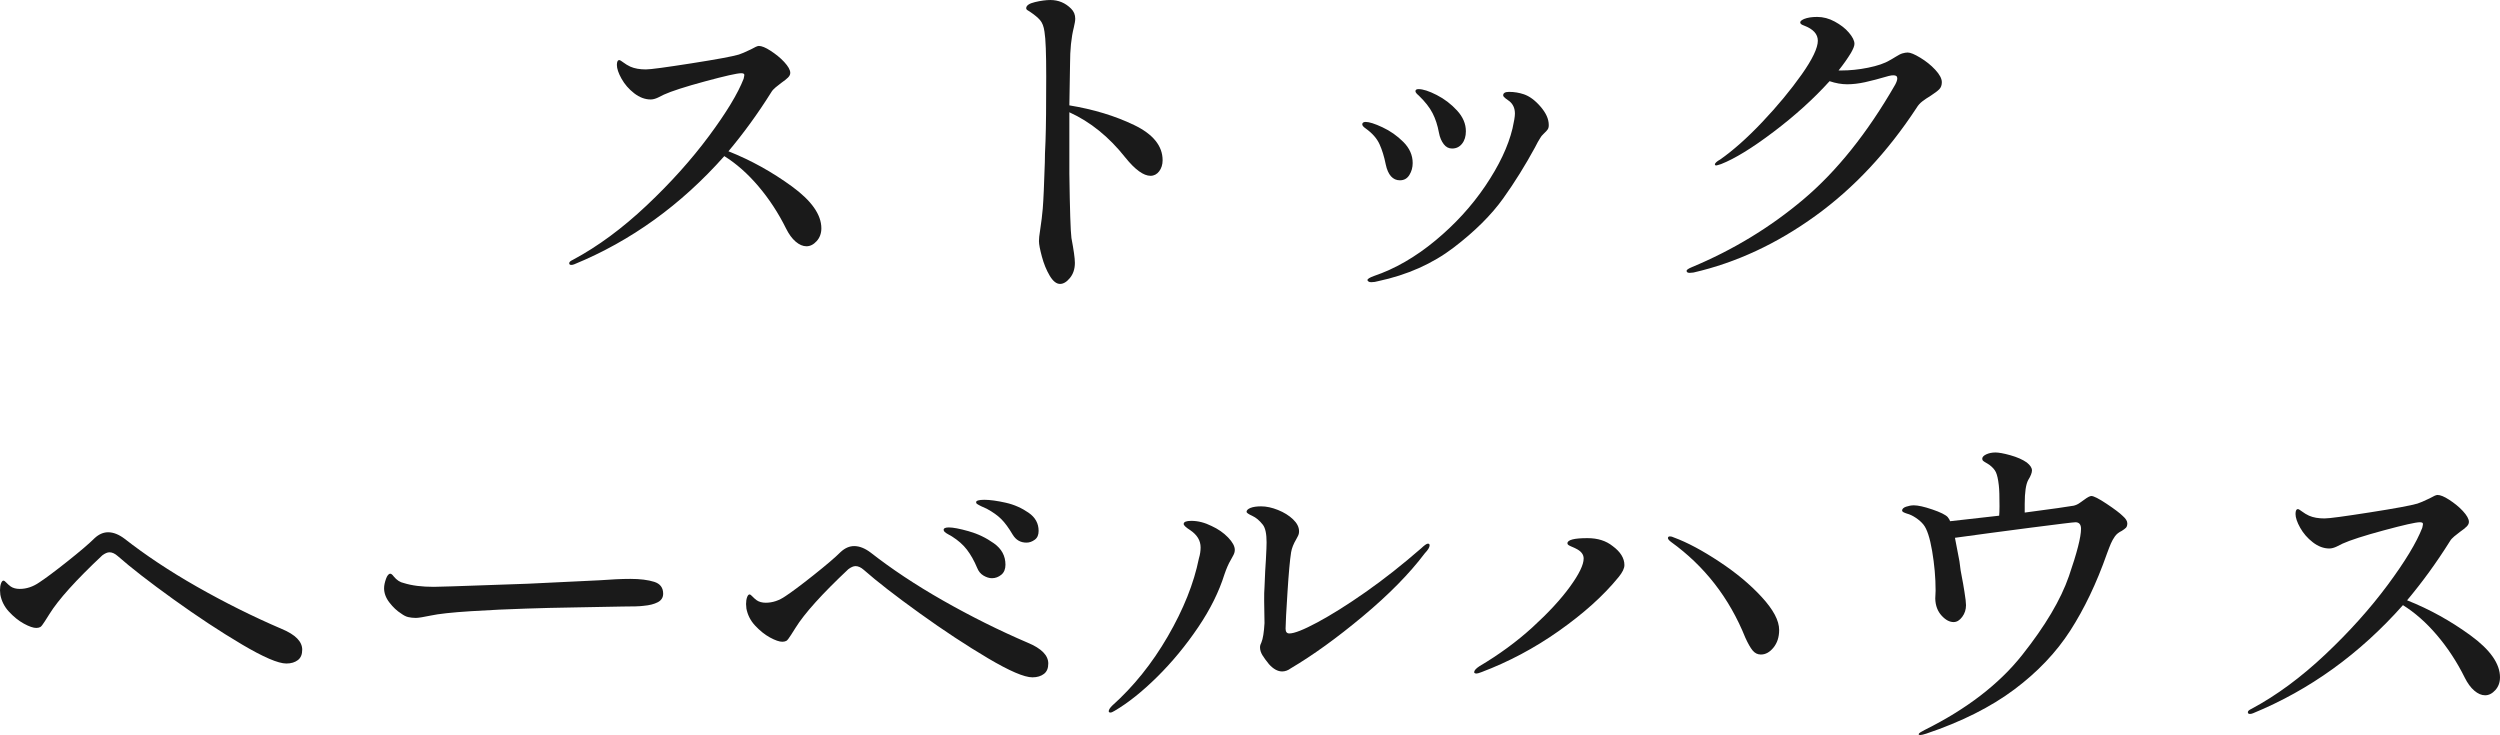
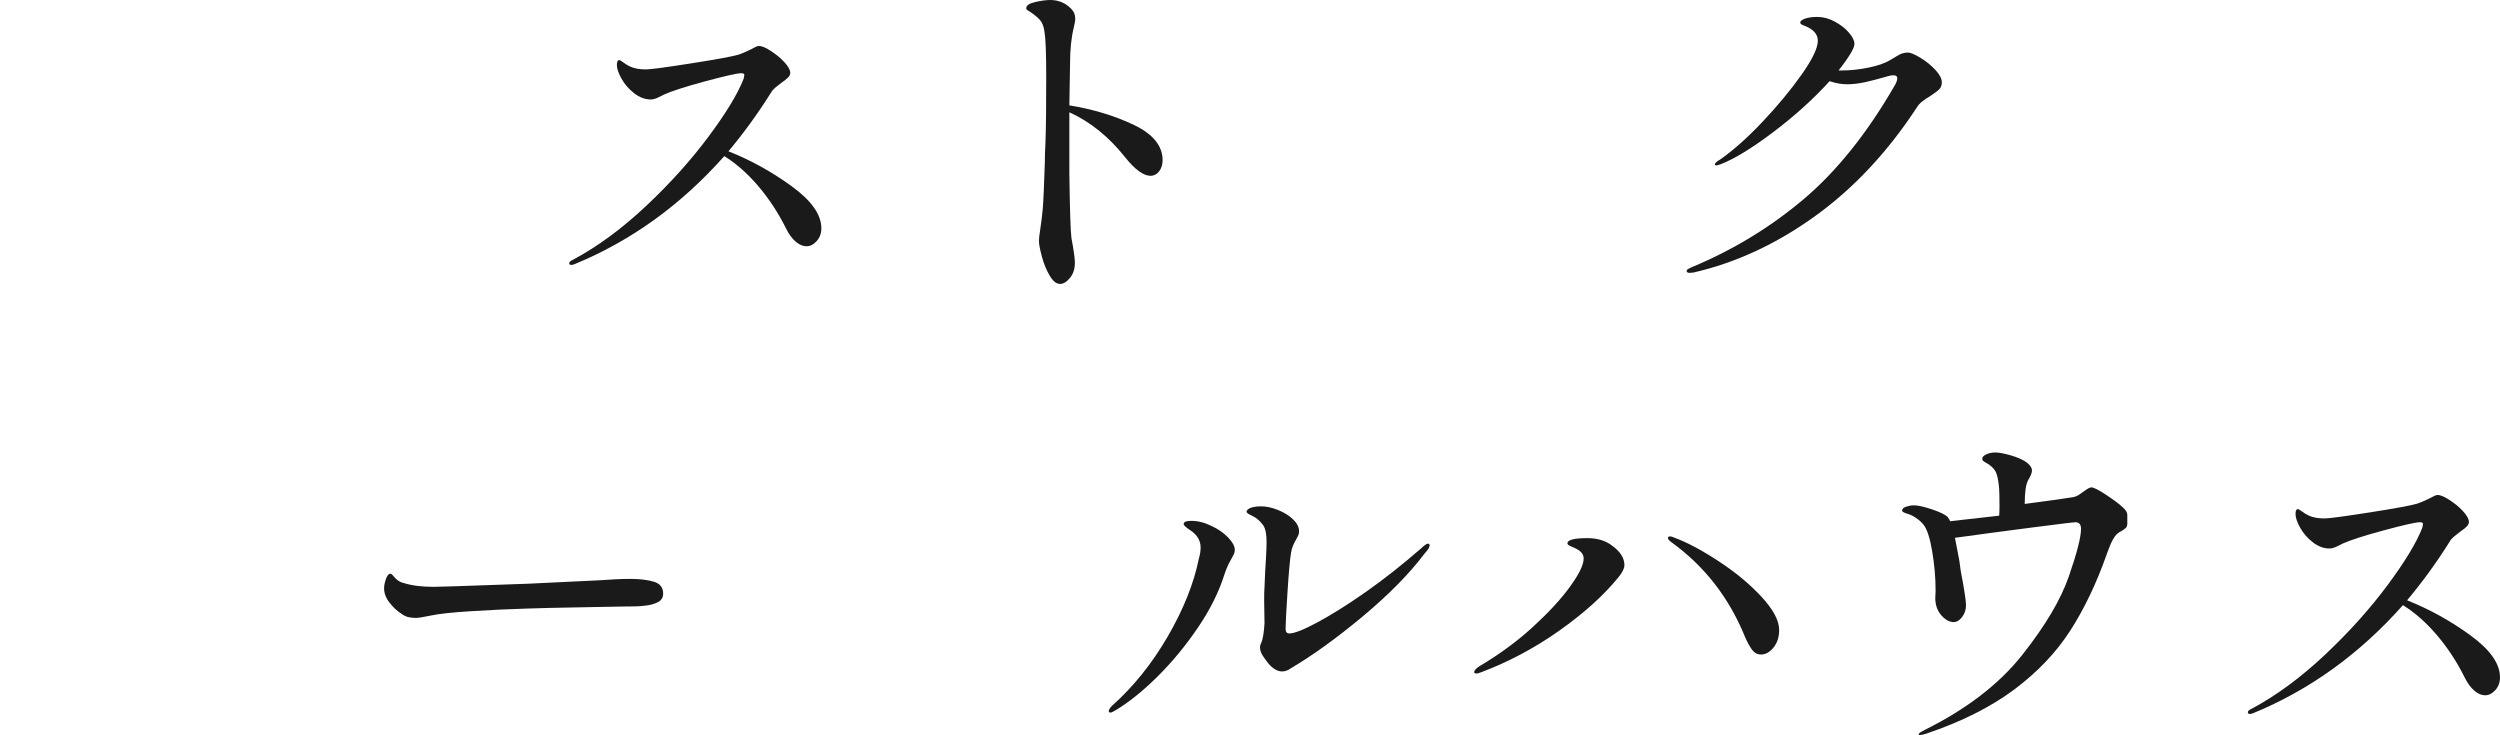
<svg xmlns="http://www.w3.org/2000/svg" viewBox="0 0 144.76 42.56">
  <g fill="#1a1a1a">
    <path d="m45.85 10.79c1.14.83 1.71 1.64 1.71 2.43 0 .29-.09.54-.27.74s-.38.3-.59.3-.42-.09-.63-.27-.39-.43-.55-.75c-.45-.91-.99-1.73-1.61-2.46s-1.28-1.31-1.97-1.74c-2.51 2.83-5.4 4.91-8.68 6.26-.07.03-.13.04-.18.04-.08 0-.12-.03-.12-.1s.07-.13.22-.2c1.44-.77 2.86-1.82 4.26-3.14s2.6-2.66 3.61-4.02 1.68-2.47 2.01-3.32c.03-.13.04-.21.04-.22 0-.07-.06-.1-.18-.1-.24 0-.94.16-2.09.47s-1.95.57-2.39.77c-.08.04-.19.1-.34.17s-.29.11-.42.11c-.33 0-.65-.12-.96-.36s-.55-.52-.73-.84-.27-.59-.27-.8c0-.19.05-.28.14-.28.04 0 .12.05.24.14s.25.17.4.24c.25.11.55.16.9.16.28 0 1.15-.12 2.62-.35s2.39-.4 2.76-.51c.13-.04.37-.14.7-.3.23-.13.38-.2.46-.2.16 0 .39.09.68.28s.56.4.79.65.35.46.35.63c0 .09-.04.18-.13.27s-.22.19-.39.31c-.11.08-.22.17-.33.26s-.2.19-.25.28c-.77 1.23-1.6 2.37-2.48 3.42 1.31.52 2.53 1.2 3.67 2.03z" />
    <path d="m65.67 7.24c1.1.53 1.65 1.21 1.65 2.04 0 .25-.07.47-.2.64s-.3.26-.5.26c-.4 0-.89-.35-1.46-1.06-.95-1.2-2.03-2.07-3.24-2.62v3.56c.03 2.11.07 3.35.12 3.72.13.69.2 1.17.2 1.44 0 .36-.1.65-.29.88s-.38.34-.57.34c-.21 0-.41-.16-.6-.48s-.34-.69-.45-1.1-.17-.71-.17-.9c0-.15.02-.34.06-.58.08-.52.13-.95.16-1.3.04-.49.08-1.39.12-2.68 0-.27.01-.68.04-1.24.03-.85.04-2.1.04-3.74 0-1.31-.03-2.17-.1-2.58-.04-.31-.13-.53-.26-.68s-.33-.31-.58-.48c-.07-.04-.12-.07-.16-.1s-.06-.06-.06-.1c0-.16.17-.28.51-.36s.64-.12.89-.12c.47 0 .87.17 1.2.5.16.16.24.35.24.58 0 .12-.03.29-.08.5-.15.59-.22 1.29-.22 2.12l-.04 2.4c1.4.23 2.65.61 3.75 1.14z" />
-     <path d="m80.24 9.52c-.09-.45-.21-.84-.36-1.17s-.41-.63-.8-.91c-.13-.09-.2-.17-.2-.24 0-.09.07-.14.2-.14.2 0 .52.1.97.31s.85.49 1.21.85.54.77.54 1.22c0 .25-.06.48-.19.69s-.31.31-.55.31c-.41 0-.69-.31-.82-.92zm-1 6.78s-.06-.05-.06-.08c0-.07.13-.15.38-.24 1.21-.41 2.39-1.09 3.54-2.04s2.12-2.01 2.91-3.18 1.32-2.28 1.57-3.32c.09-.4.14-.69.14-.86 0-.31-.11-.55-.32-.72-.05-.04-.13-.09-.22-.16s-.14-.13-.14-.18c0-.13.11-.2.34-.2.31 0 .59.05.86.14.32.11.64.34.96.71s.48.72.48 1.07c0 .11-.02.19-.06.25s-.11.14-.22.24-.18.19-.22.27c-.08.12-.18.3-.3.54-.55 1.01-1.16 2-1.84 2.95s-1.63 1.9-2.86 2.84-2.69 1.59-4.38 1.95c-.13.04-.27.06-.4.06-.07 0-.12-.01-.16-.04zm4.36-7.95c-.13-.17-.23-.39-.28-.67-.08-.43-.2-.8-.37-1.13s-.43-.66-.79-1.01c-.13-.11-.2-.19-.2-.26 0-.08.06-.12.18-.12.25 0 .6.11 1.05.34s.84.53 1.18.9.51.77.51 1.2c0 .29-.07.53-.22.72s-.34.28-.58.28c-.19 0-.35-.08-.48-.25z" />
    <path d="m111.19 3.34c.33.2.62.43.87.7s.38.51.38.72c0 .17-.05.31-.15.41s-.26.22-.49.37c-.2.12-.36.23-.49.33s-.24.22-.33.37c-1.68 2.56-3.63 4.65-5.86 6.26s-4.58 2.71-7.06 3.28l-.22.02c-.12 0-.18-.04-.18-.12 0-.05.09-.12.28-.2 2.4-1 4.56-2.31 6.49-3.94s3.7-3.84 5.31-6.64c.08-.15.12-.27.12-.36 0-.12-.07-.18-.22-.18-.08 0-.17.01-.28.04-.55.16-1 .28-1.37.36s-.71.12-1.03.12-.67-.06-1.02-.18c-.93 1.03-2.02 2.01-3.25 2.94s-2.24 1.55-3.03 1.86c-.16.05-.25.08-.28.08-.05 0-.08-.02-.08-.06s.03-.08.08-.13.13-.1.22-.15c.73-.51 1.55-1.23 2.44-2.17s1.65-1.86 2.28-2.75.94-1.55.94-1.96c0-.39-.27-.68-.8-.88-.15-.05-.22-.11-.22-.18s.07-.13.22-.2c.2-.08.45-.12.76-.12.35 0 .69.09 1.02.27s.61.39.82.64.32.46.32.65c0 .12-.07.29-.2.52-.2.33-.44.67-.72 1.02h.16c.49 0 1.01-.05 1.55-.16s.96-.25 1.27-.44c.08-.04.19-.11.34-.2s.27-.16.38-.19.21-.05.3-.05c.16 0 .4.1.73.3z" />
-     <path d="m14 37.31c-1.25-.74-2.57-1.61-3.96-2.61s-2.46-1.83-3.22-2.5c-.17-.15-.33-.22-.48-.22-.12 0-.26.06-.42.18-1.52 1.43-2.54 2.56-3.06 3.4-.05.08-.14.22-.26.41s-.21.31-.27.34-.14.05-.23.05c-.17 0-.41-.08-.72-.25s-.59-.4-.86-.69-.43-.62-.5-.98l-.02-.26c0-.16.02-.29.06-.4s.09-.16.14-.16c.04 0 .1.04.17.12s.16.15.25.22c.13.09.31.14.52.14.4 0 .78-.13 1.14-.38.35-.23.89-.63 1.62-1.21s1.26-1.03 1.58-1.35c.25-.23.51-.34.78-.34.31 0 .63.13.96.38 1.19.93 2.58 1.86 4.18 2.77s3.24 1.73 4.92 2.45c.79.33 1.18.73 1.18 1.2 0 .27-.08.47-.25.6s-.39.2-.67.2c-.47 0-1.33-.37-2.58-1.11z" />
    <path d="m23.63 35.73c-.13-.03-.26-.1-.41-.21-.24-.15-.46-.36-.67-.63s-.31-.55-.31-.83c0-.16.04-.34.11-.54s.16-.3.25-.3c.05 0 .12.05.2.16.17.21.37.34.58.38.47.15 1.05.22 1.74.22.59-.01 1.44-.04 2.57-.08s2.08-.07 2.87-.1l4.16-.2c.68-.05 1.27-.08 1.78-.08.57 0 1.03.06 1.38.17s.52.34.52.69c0 .21-.1.38-.31.49s-.48.18-.83.21c-.21.03-.61.04-1.2.04-.63.01-1.52.03-2.68.05s-2.13.04-2.92.07c-.99.03-2.05.08-3.18.15s-1.91.16-2.32.25c-.44.09-.73.14-.88.14-.17 0-.32-.02-.45-.05z" />
-     <path d="m57.2 38.11c-1.25-.74-2.57-1.61-3.96-2.61s-2.46-1.83-3.22-2.5c-.17-.15-.33-.22-.48-.22-.12 0-.26.06-.42.18-1.52 1.43-2.54 2.56-3.06 3.4-.05.08-.14.22-.26.41s-.21.31-.27.34-.14.05-.23.05c-.17 0-.41-.08-.72-.25s-.59-.4-.86-.69-.43-.62-.5-.98l-.02-.26c0-.16.02-.29.06-.4s.09-.16.14-.16c.04 0 .1.04.17.12s.16.15.25.22c.13.09.31.14.52.14.4 0 .78-.13 1.14-.38.35-.23.89-.63 1.62-1.21s1.26-1.03 1.58-1.35c.25-.23.51-.34.78-.34.31 0 .63.13.96.38 1.19.93 2.58 1.86 4.18 2.77s3.24 1.73 4.92 2.45c.79.33 1.18.73 1.18 1.2 0 .27-.08.47-.25.6s-.39.2-.67.2c-.47 0-1.33-.37-2.58-1.11zm-.25-4.78c-.17-.1-.29-.25-.37-.45-.17-.41-.37-.76-.59-1.05s-.51-.54-.87-.77c-.07-.04-.14-.08-.23-.13s-.15-.09-.19-.13-.06-.08-.06-.12c0-.09.1-.14.3-.14.24 0 .62.07 1.15.22s1.01.38 1.46.7.67.73.67 1.24c0 .25-.08.45-.24.58s-.34.2-.54.2c-.16 0-.32-.05-.49-.15zm1.69-2.37c-.23-.39-.45-.69-.66-.9s-.49-.41-.84-.6c-.09-.04-.2-.09-.31-.14s-.19-.1-.24-.13-.07-.07-.07-.11c0-.09.16-.14.48-.14s.75.06 1.24.17.93.31 1.32.58.58.62.58 1.05c0 .23-.07.4-.22.51s-.31.17-.48.17c-.35 0-.61-.15-.8-.46z" />
    <path d="m64.2 41.18c0-.08.07-.19.2-.32 1.24-1.11 2.31-2.44 3.22-4.01s1.51-3.07 1.8-4.51c.07-.23.1-.44.1-.64 0-.4-.2-.73-.6-1-.25-.16-.38-.28-.38-.36 0-.12.15-.18.44-.18.39 0 .78.1 1.18.3.37.17.69.39.95.66s.39.51.39.72c0 .11-.03.22-.1.34s-.11.19-.12.22c-.15.25-.27.54-.38.86-.31.99-.81 2.01-1.52 3.06s-1.5 2.01-2.37 2.87-1.7 1.52-2.47 1.97c-.11.07-.19.1-.24.1-.07 0-.1-.03-.1-.08zm9.28-2.72c-.16-.2-.29-.37-.38-.52s-.14-.3-.14-.46c0-.09.03-.19.08-.28.09-.21.15-.59.18-1.12l-.02-1.28c0-.35 0-.61.02-.8.03-.72.05-1.25.08-1.58.03-.53.04-.87.04-1.02 0-.49-.07-.83-.22-1.02-.19-.24-.39-.41-.61-.51s-.33-.18-.33-.23c0-.09.08-.17.23-.23s.36-.09.61-.09c.31 0 .63.07.98.21s.64.32.87.54.35.45.35.69c0 .11-.02.2-.07.29s-.08.14-.09.17c-.16.27-.26.52-.3.76-.07.44-.14 1.21-.21 2.32s-.11 1.81-.11 2.1c0 .19.07.28.22.28.28 0 .82-.21 1.62-.64s1.73-1.01 2.8-1.76 2.13-1.59 3.2-2.52c.2-.19.33-.28.4-.28s.1.03.1.1c0 .11-.09.26-.28.46-.88 1.17-2.08 2.39-3.59 3.65s-2.9 2.26-4.17 3.01c-.16.12-.33.18-.5.18-.25 0-.51-.14-.76-.42z" />
    <path d="m85.36 38.92c0-.09.1-.21.3-.34 1.13-.67 2.16-1.42 3.08-2.26s1.64-1.62 2.17-2.35.79-1.27.79-1.63c0-.24-.15-.43-.46-.58-.05-.03-.13-.06-.22-.1s-.16-.07-.2-.1-.06-.06-.06-.1c0-.2.39-.3 1.16-.3.59 0 1.07.15 1.46.46.45.33.68.7.68 1.1 0 .19-.11.42-.34.7-.87 1.07-2.02 2.1-3.45 3.11s-2.93 1.8-4.49 2.39c-.13.05-.23.08-.28.08-.09 0-.14-.03-.14-.08zm16.12-1.26c-.13-.16-.27-.41-.42-.74-.93-2.31-2.37-4.15-4.3-5.54-.12-.09-.18-.17-.18-.22 0-.07.04-.1.12-.1.07 0 .14.02.22.06.79.29 1.66.76 2.63 1.4s1.79 1.32 2.46 2.05 1.01 1.36 1.01 1.91c0 .41-.11.75-.33 1.02s-.46.4-.73.4c-.19 0-.35-.08-.48-.24z" />
-     <path d="m123.18 30.3c0 .12-.03.21-.08.26s-.13.11-.24.18c-.17.08-.31.19-.4.32s-.17.27-.23.41-.14.34-.23.59c-.6 1.71-1.31 3.19-2.12 4.45s-1.89 2.4-3.24 3.41-3.05 1.87-5.1 2.56c-.16.05-.27.08-.34.08s-.1-.01-.1-.04c0-.04.05-.09.16-.15s.17-.1.2-.11c2.41-1.2 4.29-2.64 5.63-4.33s2.24-3.21 2.71-4.57.7-2.27.7-2.74c0-.25-.11-.38-.32-.38-.12 0-1 .11-2.64.32s-3.09.41-4.34.58l.18.94.08.42c.04.36.09.7.16 1.02.03.13.07.38.13.75s.09.62.09.77c0 .25-.07.48-.22.68s-.31.3-.5.3c-.23 0-.46-.12-.69-.37s-.36-.58-.37-.99l.02-.46c0-.76-.07-1.52-.2-2.29s-.3-1.28-.5-1.53c-.12-.15-.27-.28-.45-.4s-.35-.2-.51-.24c-.08-.03-.15-.05-.2-.08s-.08-.06-.08-.1c0-.09.08-.17.23-.22s.3-.08.45-.08c.24 0 .6.08 1.07.24s.77.31.89.44c.08.11.13.19.14.24l2.84-.32c.01-.11.02-.29.02-.54 0-.56-.01-.97-.04-1.22-.04-.36-.1-.61-.17-.76s-.2-.29-.37-.42c-.08-.05-.15-.1-.21-.13s-.11-.07-.15-.1-.06-.08-.06-.13c0-.09.08-.18.23-.25s.33-.11.53-.11c.19 0 .48.05.87.16s.71.25.95.42c.2.16.3.31.3.46 0 .13-.07.32-.22.56-.13.24-.2.7-.2 1.38v.5c1.61-.21 2.56-.35 2.84-.4.12-.03.24-.08.36-.17s.2-.14.24-.17c.2-.15.34-.22.42-.22.13 0 .43.15.88.45s.77.54.94.71c.17.15.26.29.26.42z" />
+     <path d="m123.18 30.3c0 .12-.03.21-.08.26s-.13.11-.24.18c-.17.08-.31.19-.4.32s-.17.27-.23.41-.14.34-.23.59c-.6 1.71-1.31 3.19-2.12 4.45s-1.89 2.4-3.24 3.41-3.05 1.87-5.1 2.56c-.16.05-.27.08-.34.08s-.1-.01-.1-.04c0-.04.05-.09.16-.15s.17-.1.2-.11c2.41-1.2 4.29-2.64 5.63-4.33s2.24-3.21 2.71-4.57.7-2.27.7-2.74c0-.25-.11-.38-.32-.38-.12 0-1 .11-2.64.32s-3.09.41-4.34.58l.18.94.08.42c.04.36.09.7.16 1.02.03.13.07.38.13.75s.09.62.09.77c0 .25-.07.48-.22.68s-.31.3-.5.3c-.23 0-.46-.12-.69-.37s-.36-.58-.37-.99l.02-.46c0-.76-.07-1.52-.2-2.29s-.3-1.28-.5-1.53c-.12-.15-.27-.28-.45-.4s-.35-.2-.51-.24c-.08-.03-.15-.05-.2-.08s-.08-.06-.08-.1c0-.09.08-.17.23-.22s.3-.08.45-.08c.24 0 .6.08 1.07.24s.77.31.89.44c.08.11.13.19.14.24l2.84-.32c.01-.11.02-.29.02-.54 0-.56-.01-.97-.04-1.22-.04-.36-.1-.61-.17-.76s-.2-.29-.37-.42c-.08-.05-.15-.1-.21-.13s-.11-.07-.15-.1-.06-.08-.06-.13c0-.09.08-.18.23-.25s.33-.11.53-.11c.19 0 .48.05.87.16s.71.25.95.42c.2.16.3.31.3.46 0 .13-.07.32-.22.56-.13.24-.2.7-.2 1.38c1.61-.21 2.56-.35 2.84-.4.12-.03.24-.08.36-.17s.2-.14.24-.17c.2-.15.34-.22.42-.22.13 0 .43.15.88.45s.77.54.94.71c.17.15.26.29.26.42z" />
    <path d="m143.05 36.79c1.14.83 1.71 1.64 1.71 2.43 0 .29-.09.54-.27.74s-.38.3-.59.3-.42-.09-.63-.27-.39-.43-.55-.75c-.45-.91-.99-1.73-1.61-2.46s-1.28-1.31-1.97-1.74c-2.51 2.83-5.4 4.91-8.68 6.26-.07.03-.13.04-.18.04-.08 0-.12-.03-.12-.1s.07-.13.22-.2c1.44-.77 2.86-1.82 4.26-3.14s2.6-2.66 3.61-4.02 1.68-2.47 2.01-3.32c.03-.13.04-.21.04-.22 0-.07-.06-.1-.18-.1-.24 0-.94.16-2.09.47s-1.95.57-2.39.77c-.08.04-.19.1-.34.17s-.29.11-.42.11c-.33 0-.65-.12-.96-.36s-.55-.52-.73-.84-.27-.59-.27-.8c0-.19.05-.28.14-.28.04 0 .12.05.24.14s.25.17.4.24c.25.11.55.16.9.16.28 0 1.15-.12 2.62-.35s2.39-.4 2.76-.51c.13-.04.37-.14.7-.3.23-.13.38-.2.46-.2.16 0 .39.09.68.28s.56.4.79.65.35.46.35.63c0 .09-.04.18-.13.27s-.22.19-.39.31c-.11.08-.22.17-.33.26s-.2.19-.25.28c-.77 1.23-1.6 2.37-2.48 3.42 1.31.52 2.53 1.2 3.67 2.03z" />
  </g>
</svg>